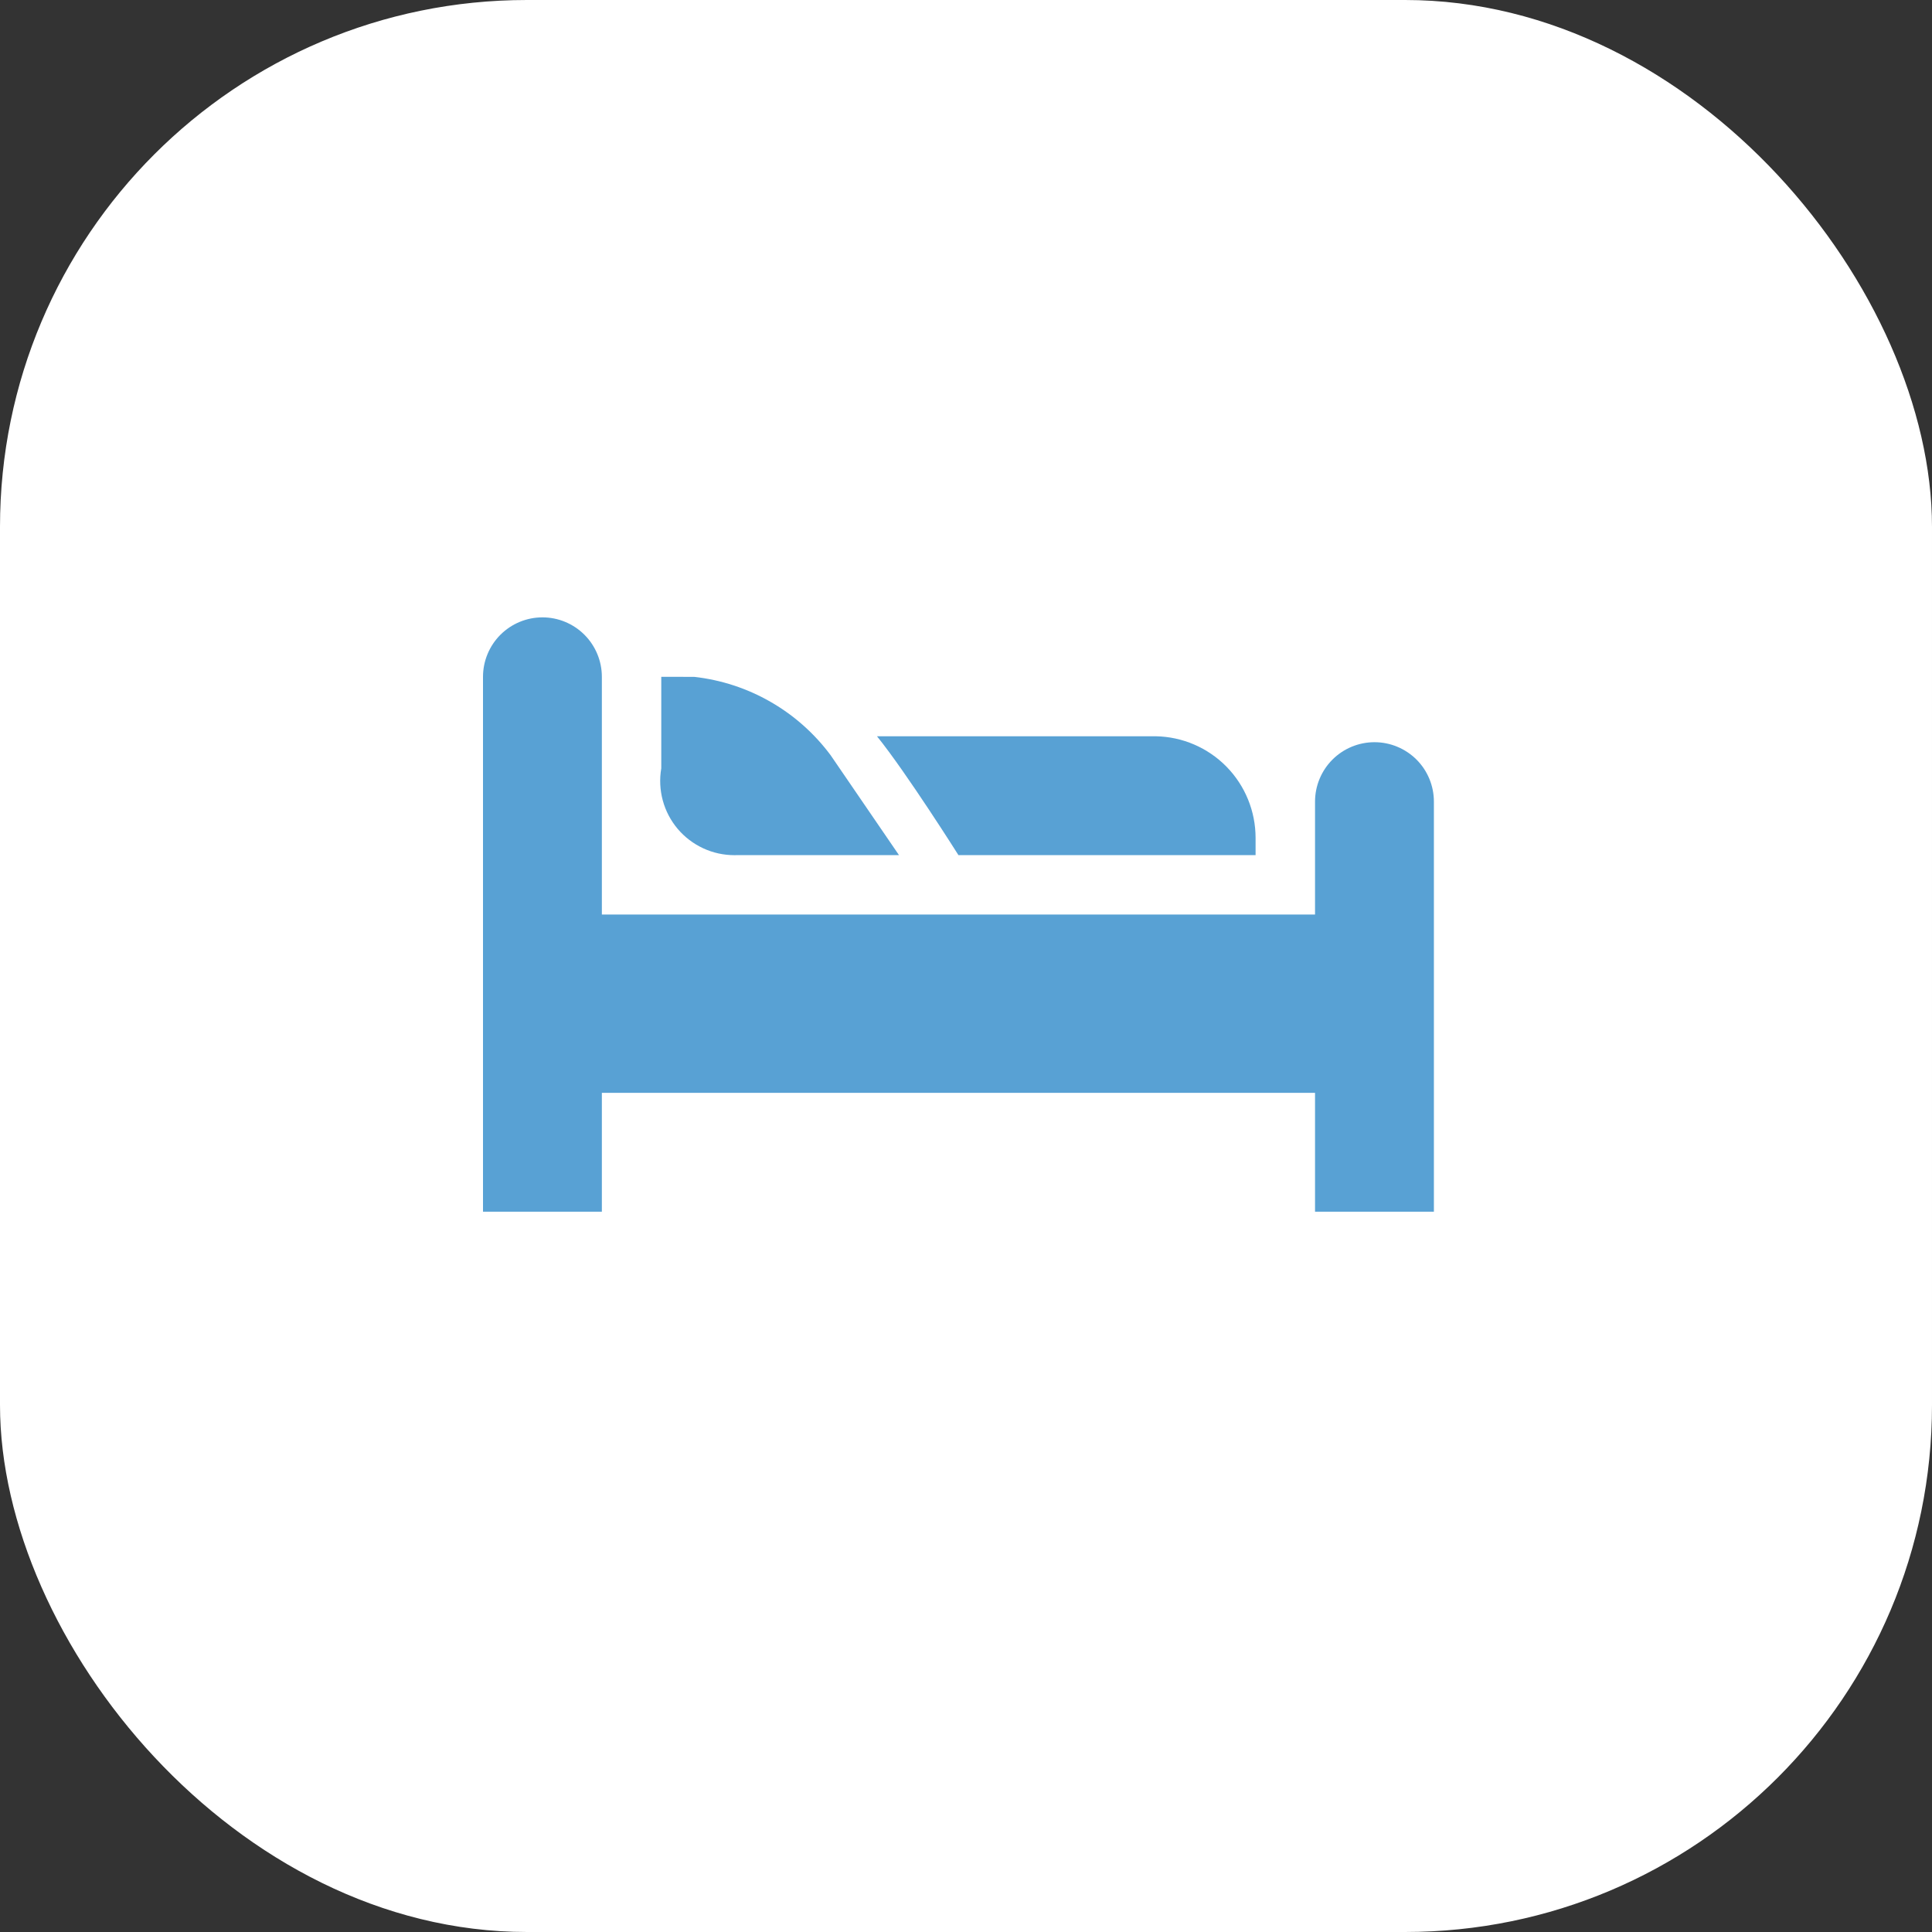
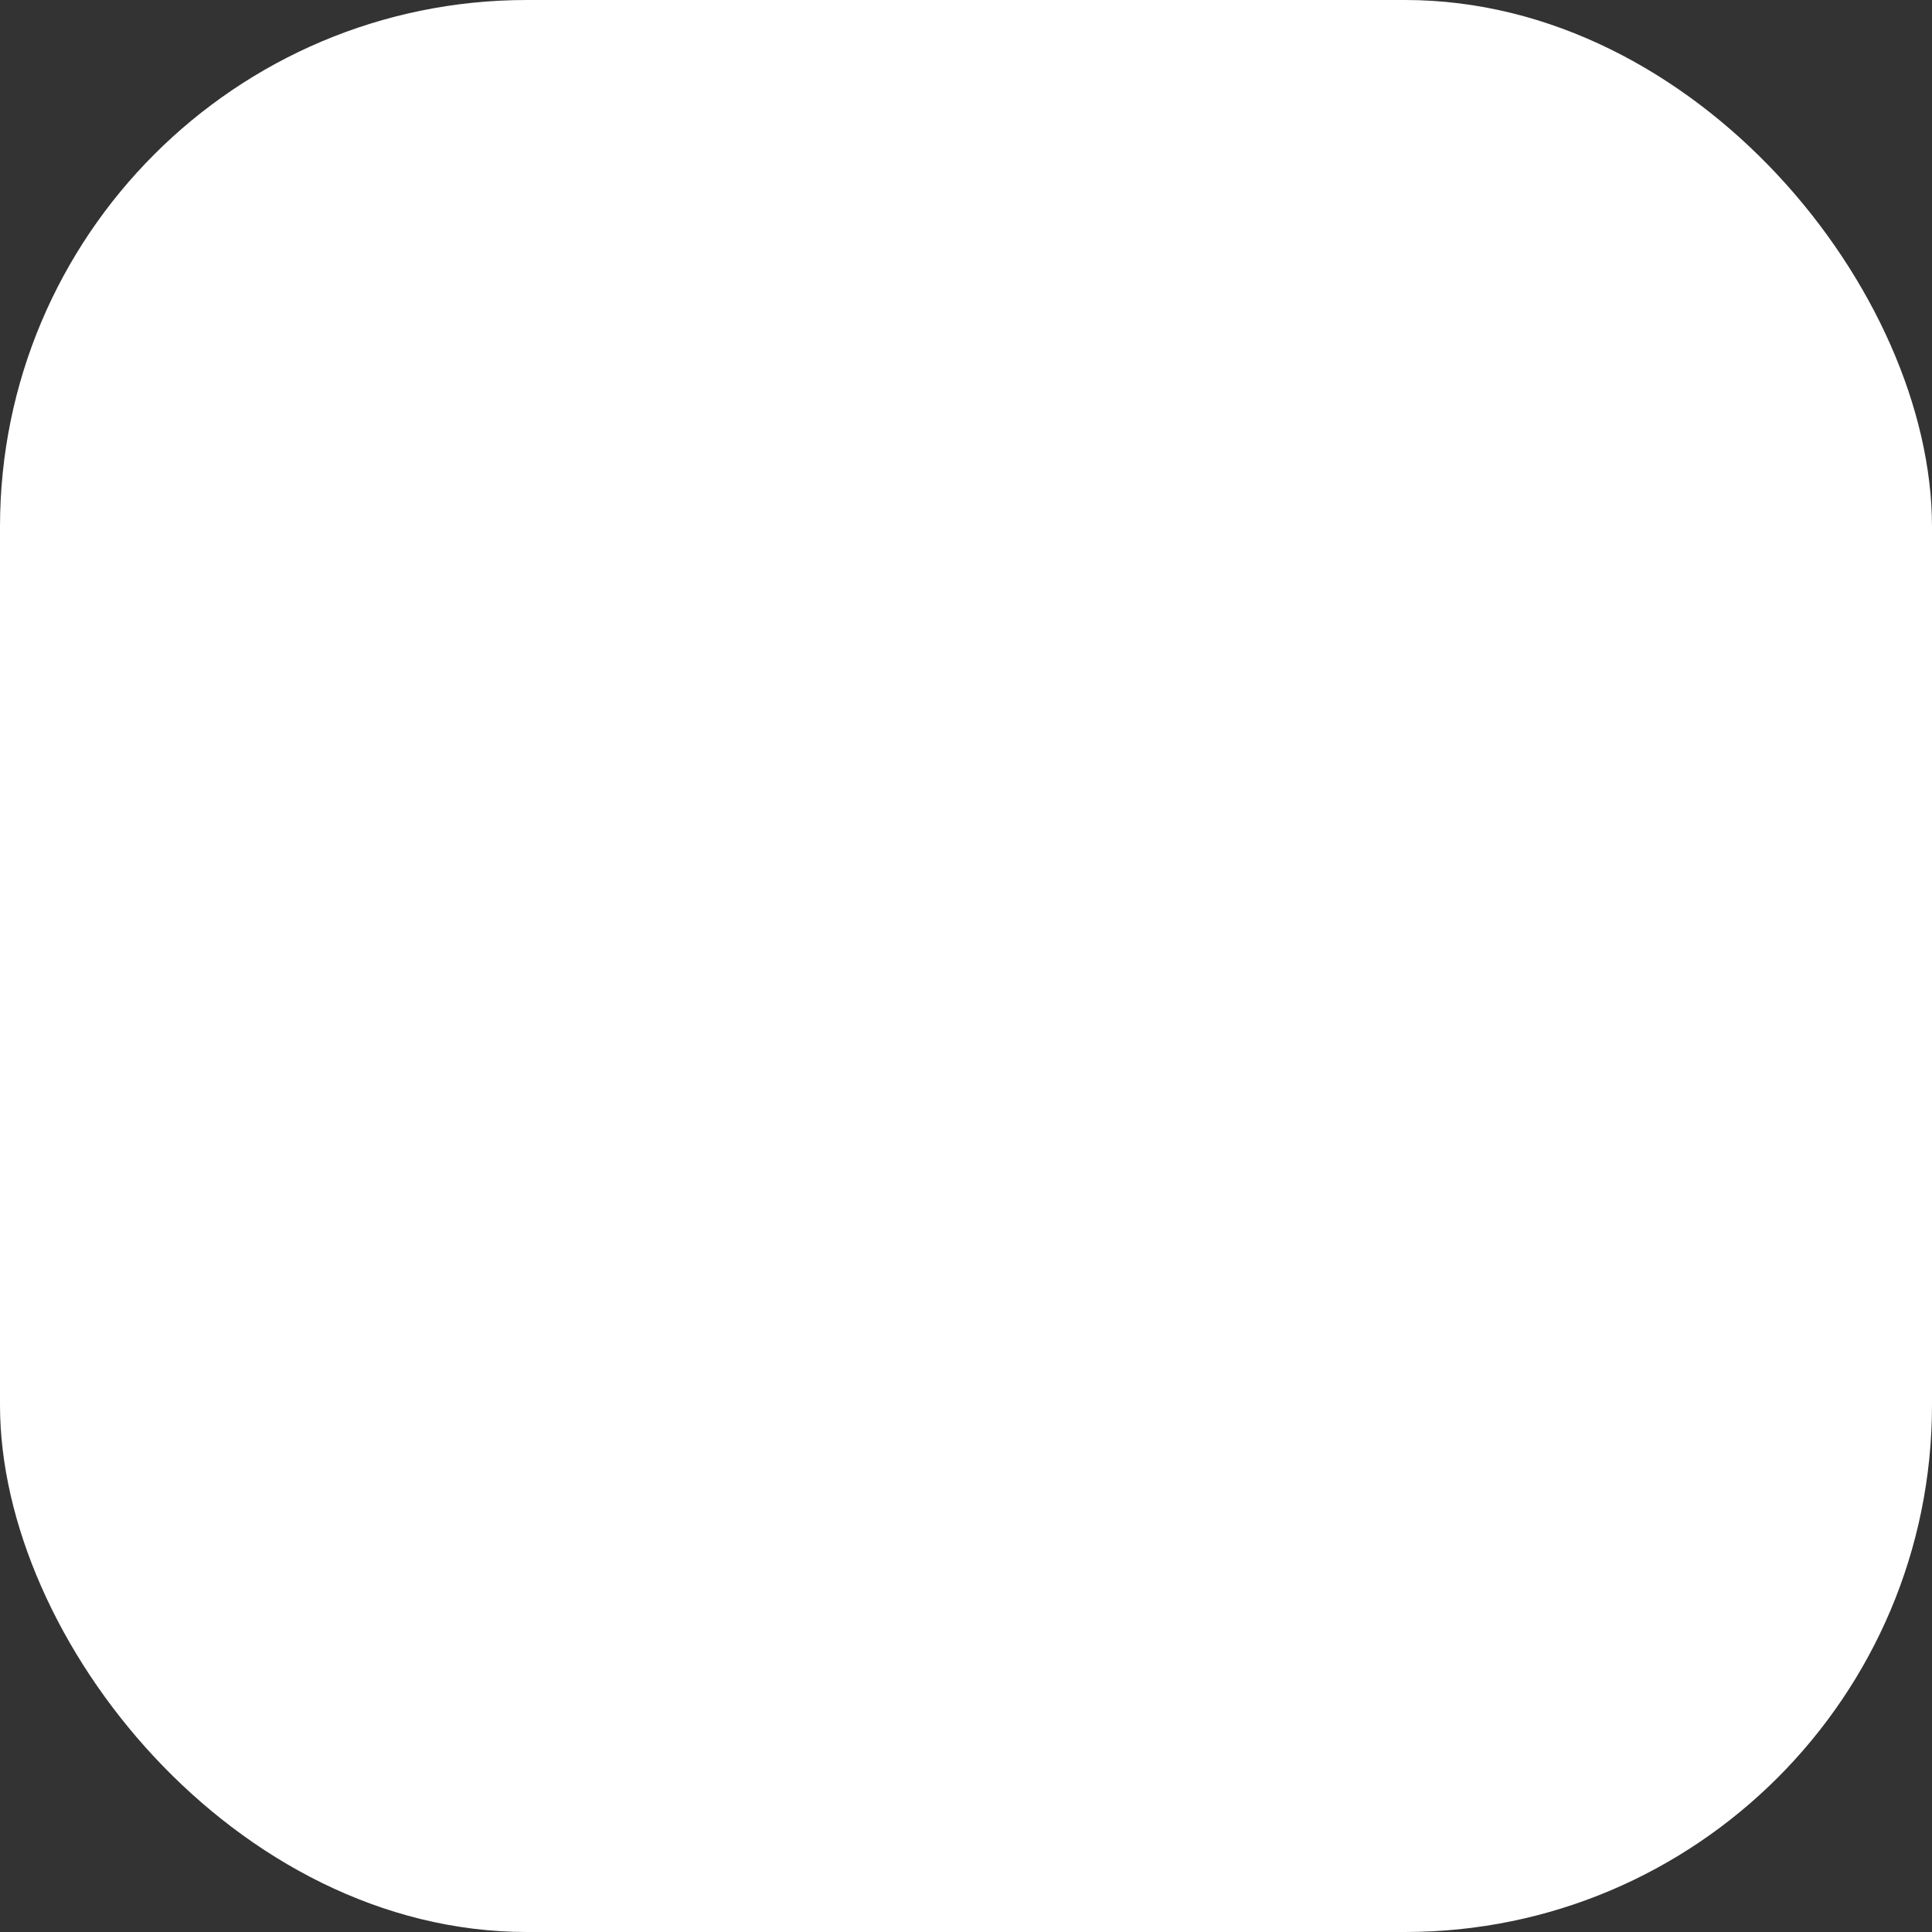
<svg xmlns="http://www.w3.org/2000/svg" width="44" height="44" viewBox="0 0 44 44" fill="none">
  <rect x="0" y="0" width="44" height="44" fill="#333333" stroke="none" />
  <rect width="44" height="44" rx="12" fill="white" />
  <g clip-path="url(#clip0_220_74)">
-     <path d="M16.792 19.475H20.474L18.918 17.201C18.55 16.706 18.085 16.292 17.55 15.985C17.016 15.677 16.424 15.484 15.811 15.415L15.06 15.414V17.498C15.018 17.741 15.03 17.991 15.094 18.228C15.158 18.466 15.274 18.687 15.433 18.876C15.592 19.064 15.79 19.215 16.014 19.319C16.237 19.423 16.481 19.476 16.727 19.476L16.795 19.475H16.792ZM28.595 19.475V19.082C28.595 18.476 28.357 17.893 27.933 17.461C27.508 17.028 26.93 16.779 26.324 16.768H19.973C20.65 17.607 21.828 19.475 21.828 19.475H28.595Z" fill="#58A1D4" />
-     <path d="M31.303 16.903C30.944 16.903 30.599 17.046 30.346 17.299C30.092 17.553 29.949 17.898 29.949 18.256V20.828H13.707V15.414C13.707 15.055 13.564 14.711 13.311 14.457C13.057 14.203 12.713 14.06 12.354 14.06C11.995 14.06 11.65 14.203 11.396 14.457C11.143 14.711 11 15.055 11 15.414V27.596H13.707V24.889H29.949V27.596H32.656V18.256C32.656 17.898 32.514 17.553 32.26 17.299C32.006 17.046 31.662 16.903 31.303 16.903Z" fill="#58A1D4" />
-   </g>
+     </g>
  <defs>
    <clipPath id="clip0_220_74">
      <rect width="21.656" height="21.656" fill="white" transform="translate(11 10)" />
    </clipPath>
  </defs>
</svg>